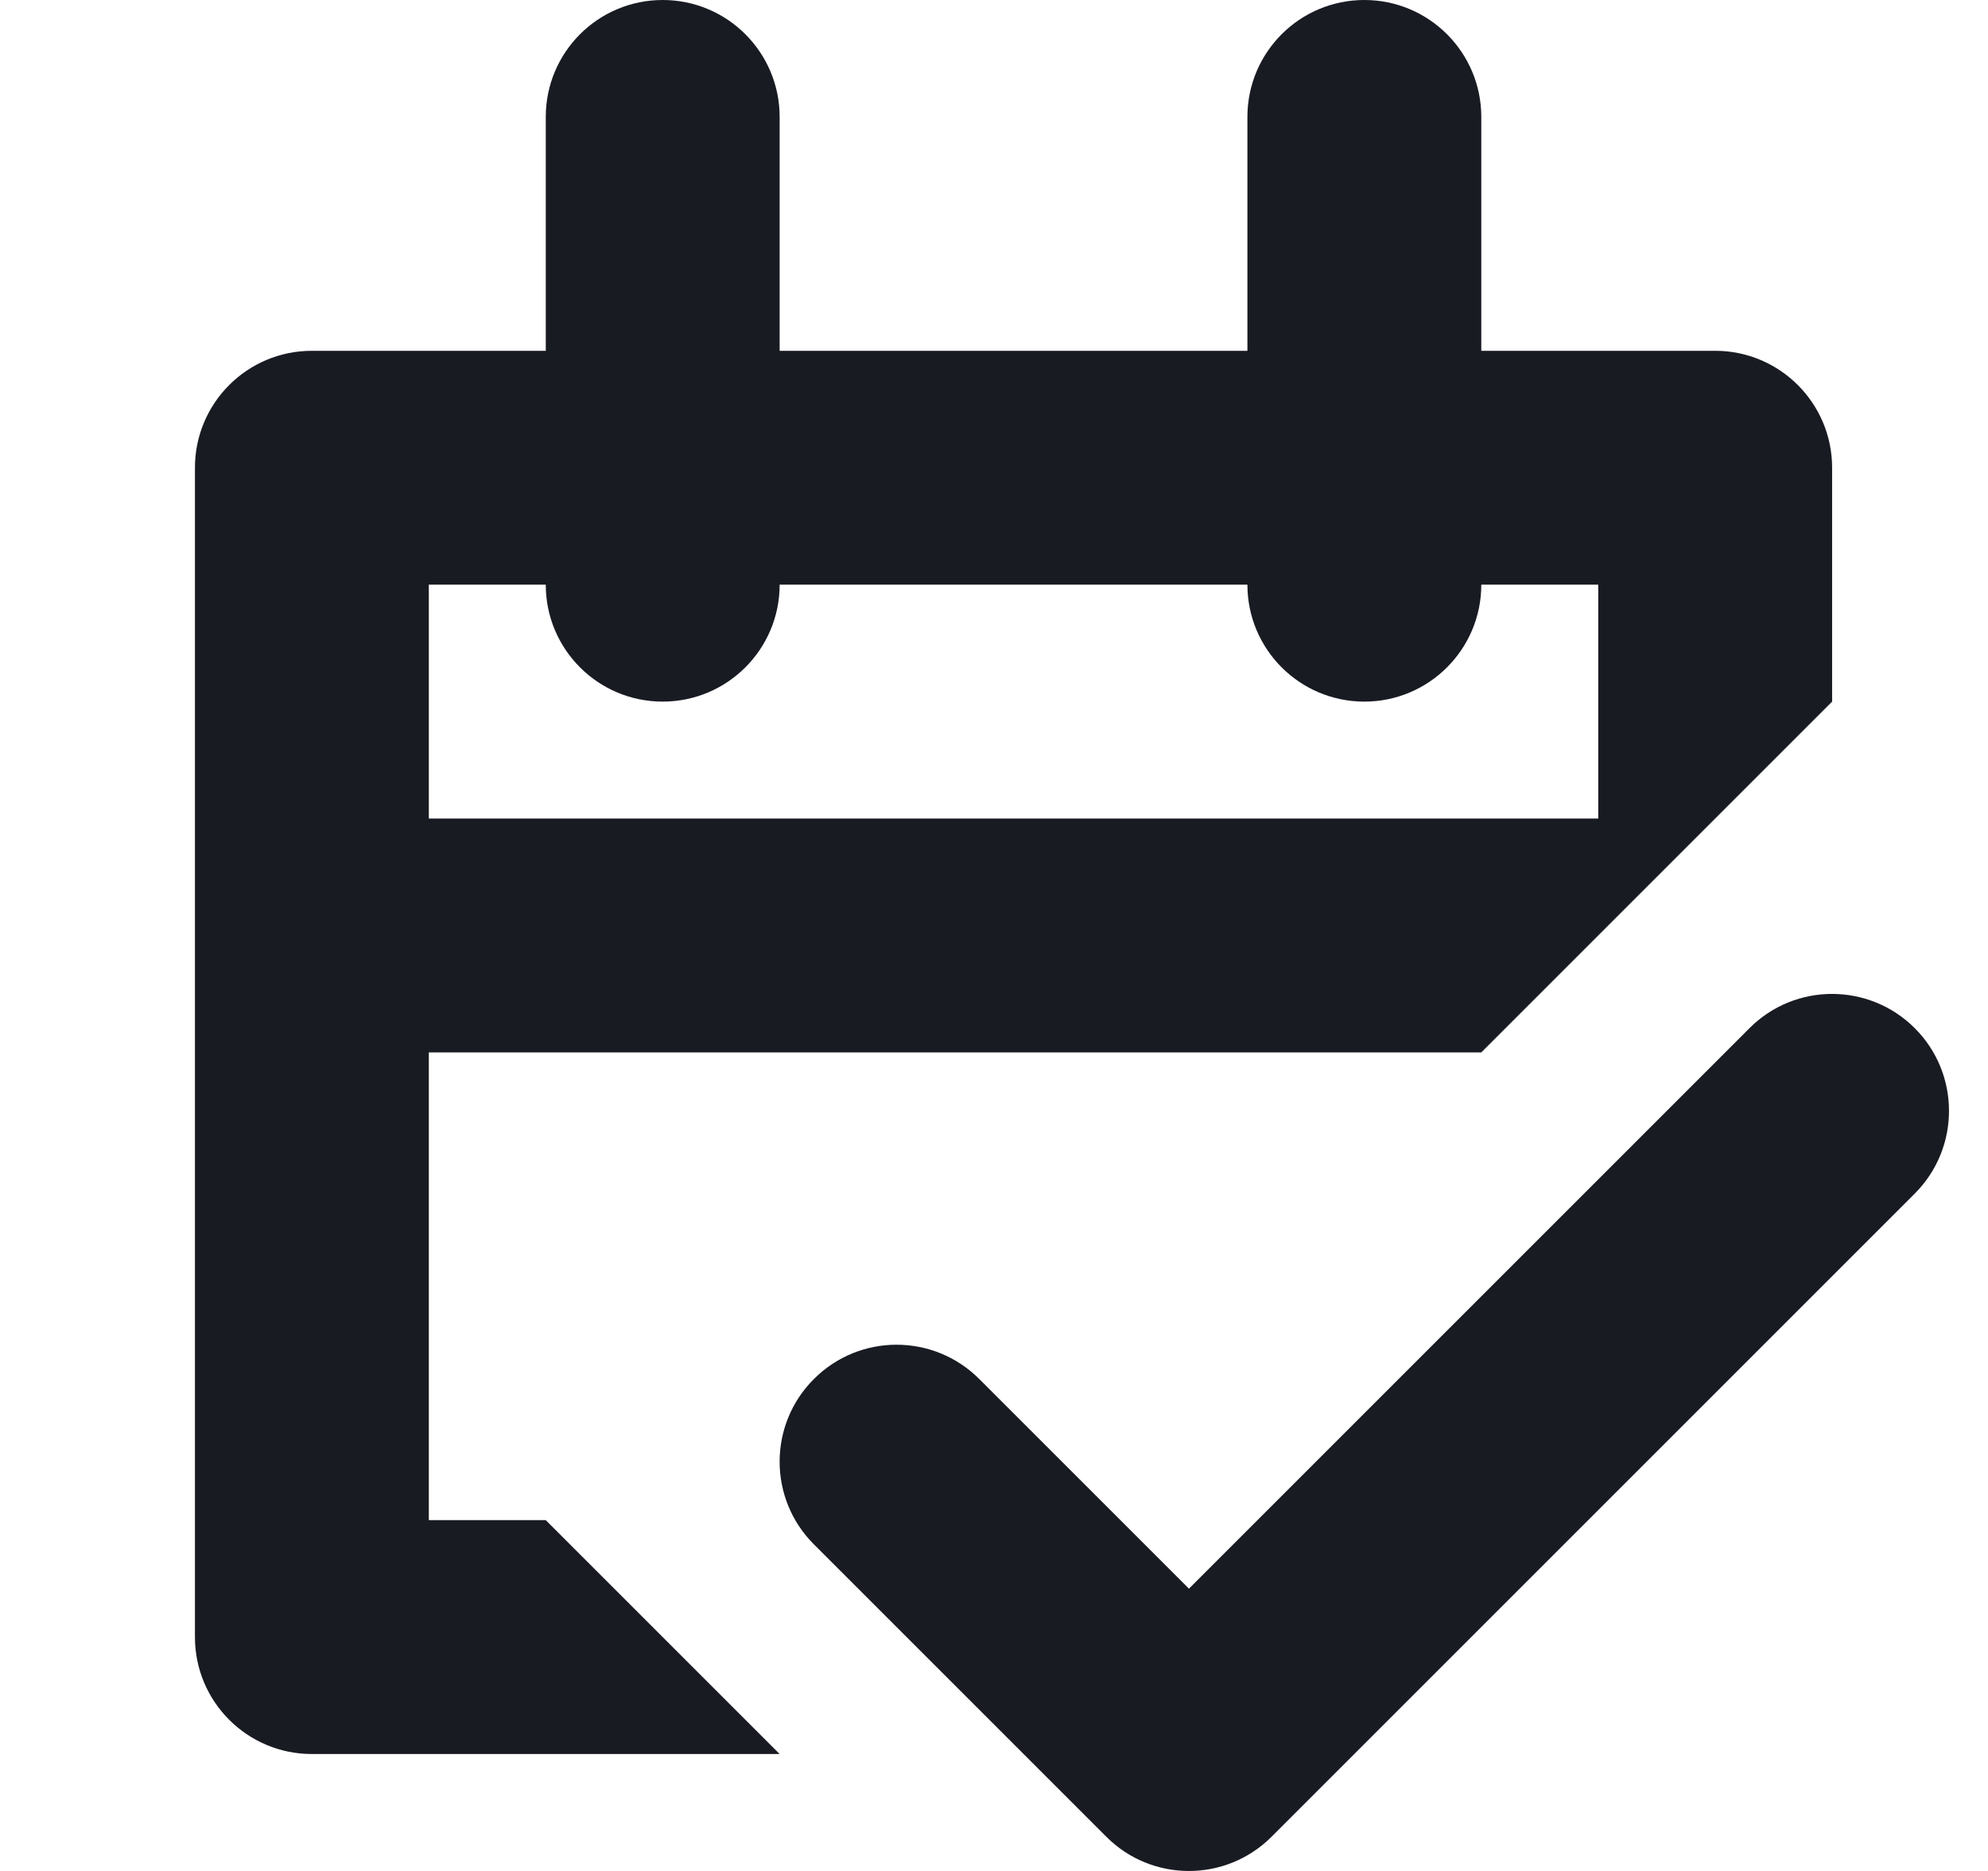
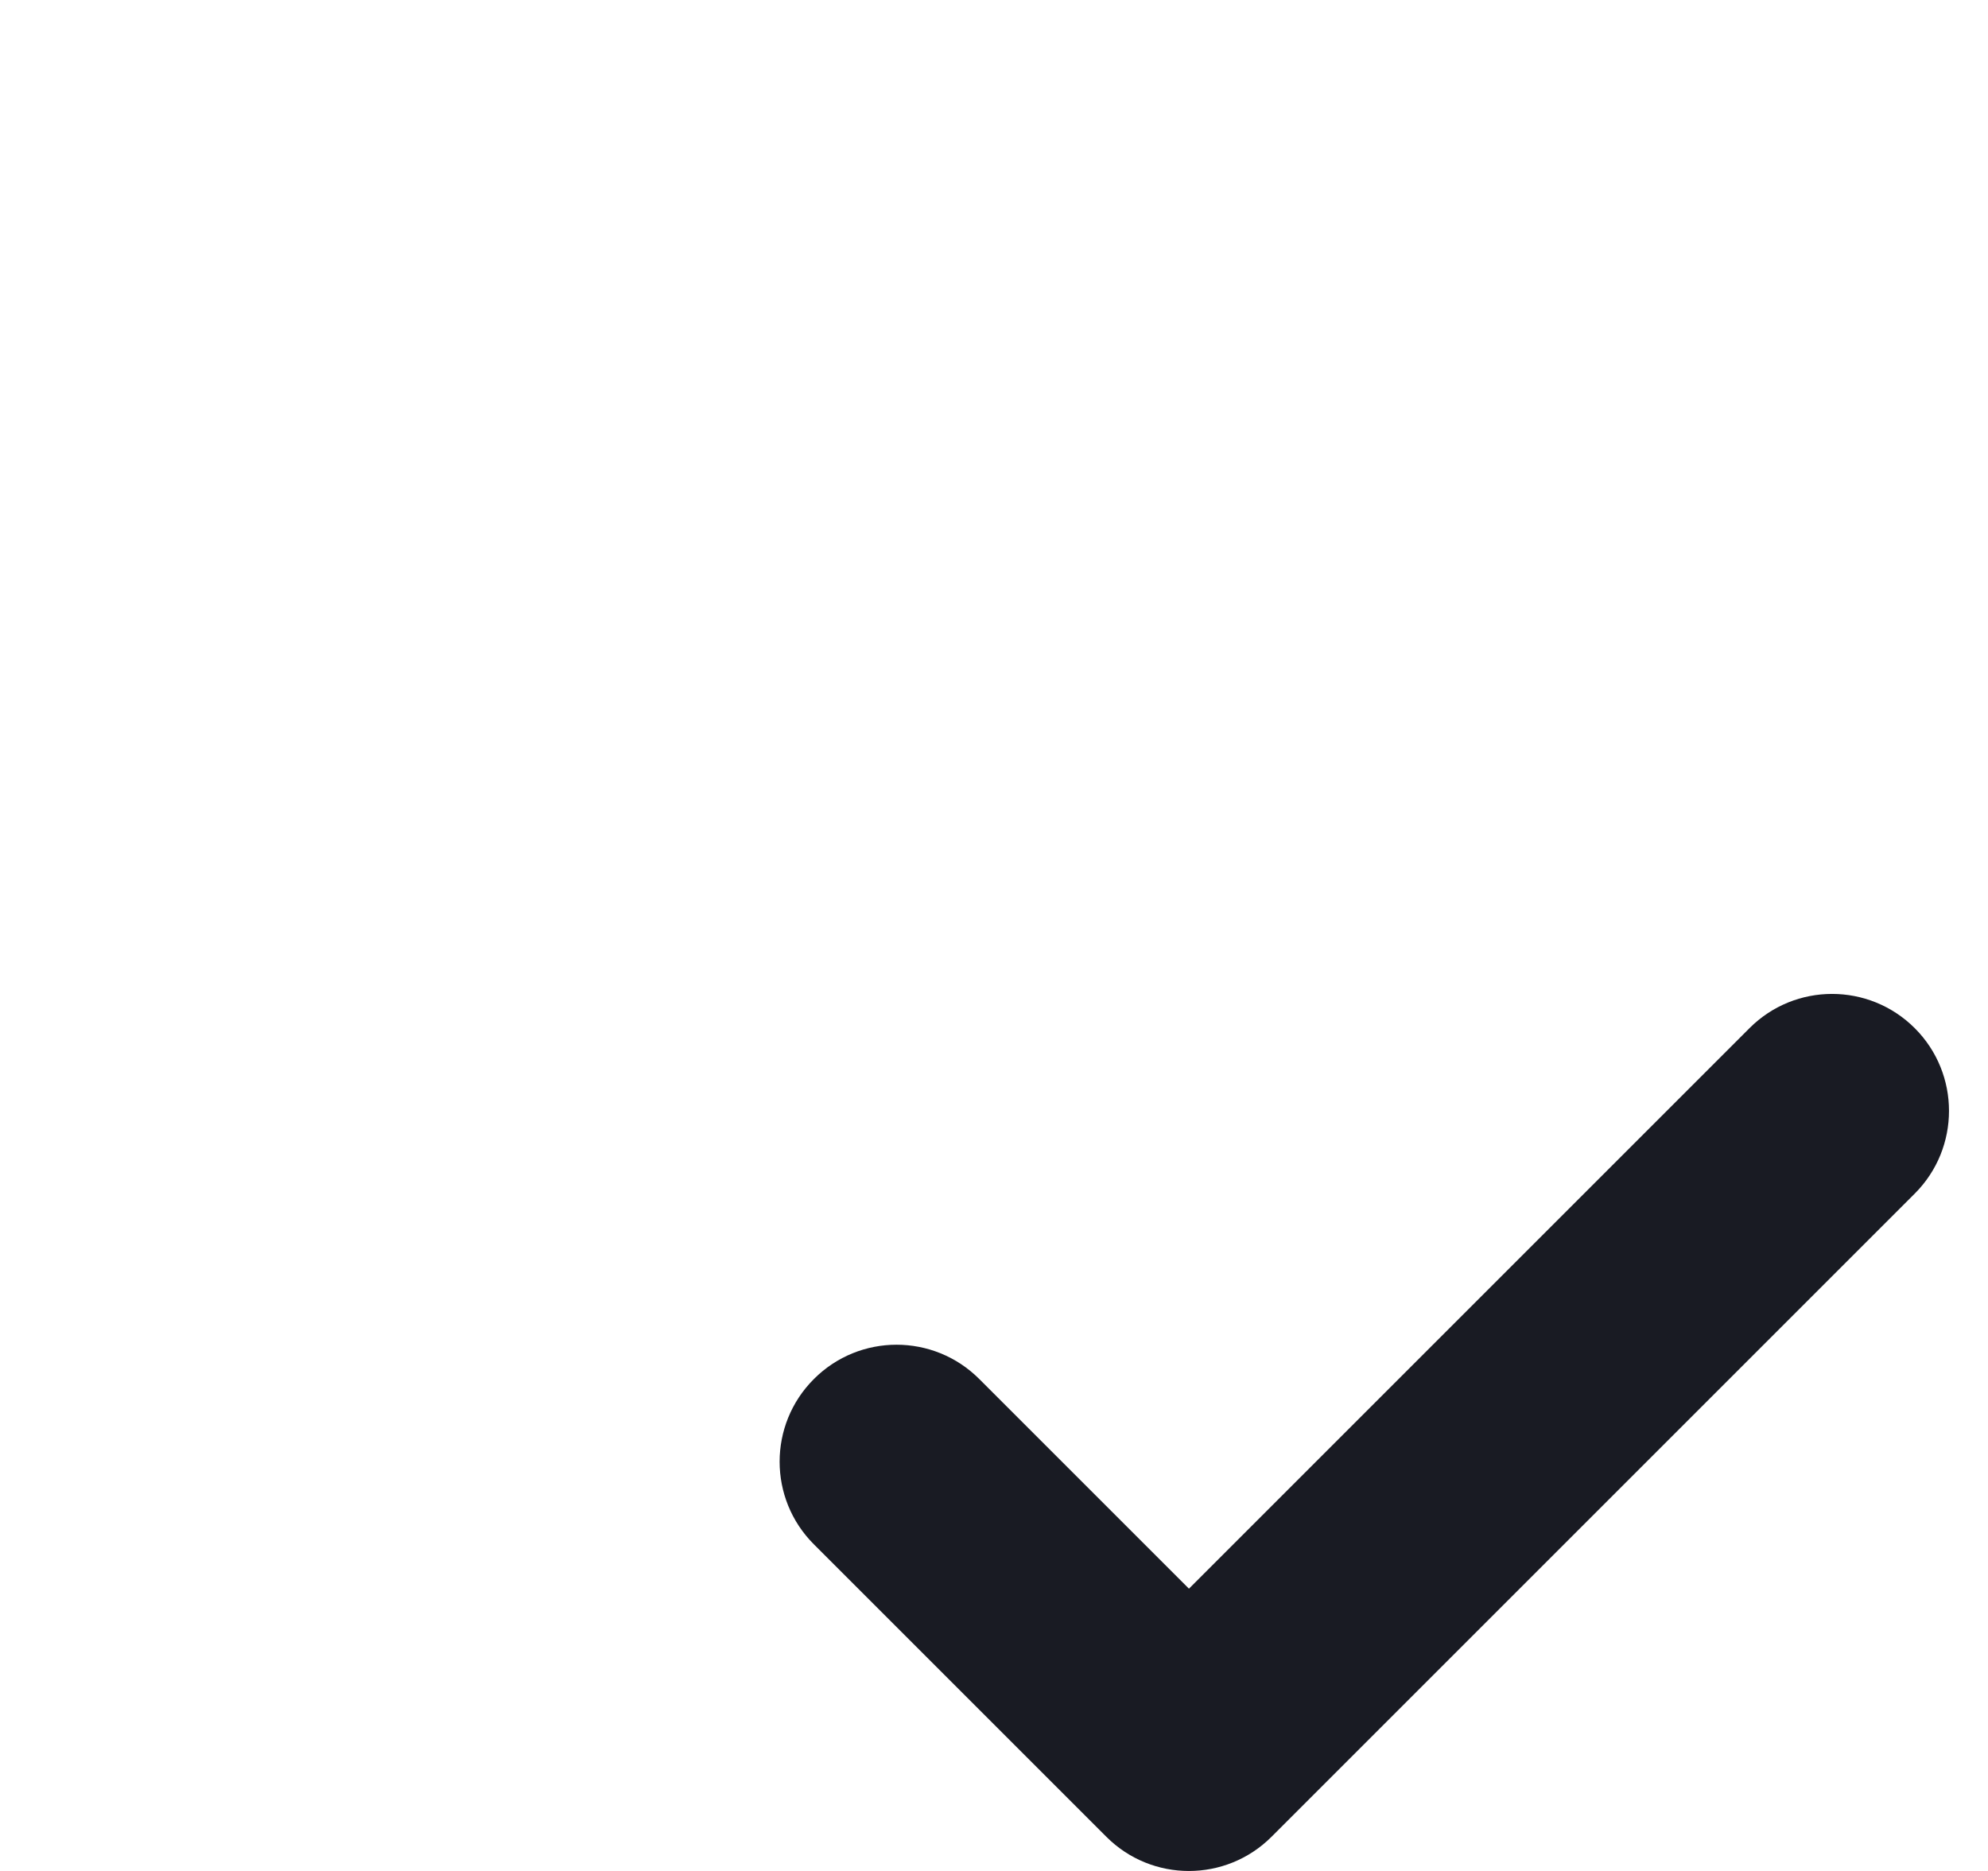
<svg xmlns="http://www.w3.org/2000/svg" width="17" height="16" viewBox="0 0 17 16" fill="none">
-   <path fill-rule="evenodd" clip-rule="evenodd" d="M10.667 1C10.667 0.448 11.114 0 11.667 0C12.219 0 12.667 0.448 12.667 1V3H14.667C15.219 3 15.667 3.448 15.667 4V6L12.667 9H3.667V13H4.667L6.667 15H2.667C2.114 15 1.667 14.552 1.667 14V4C1.667 3.448 2.114 3 2.667 3H4.667V1C4.667 0.448 5.114 0 5.667 0C6.219 0 6.667 0.448 6.667 1V3H10.667V1ZM4.667 5C4.667 5.552 5.114 6 5.667 6C6.219 6 6.667 5.552 6.667 5H10.667C10.667 5.552 11.114 6 11.667 6C12.219 6 12.667 5.552 12.667 5H13.667V7H3.667V5H4.667Z" fill="#191B23" />
  <path d="M16.374 10.207C16.764 9.817 16.764 9.183 16.374 8.793C15.983 8.402 15.35 8.402 14.96 8.793L10.167 13.586L8.374 11.793C7.983 11.402 7.35 11.402 6.96 11.793C6.569 12.183 6.569 12.817 6.96 13.207L9.46 15.707C9.85 16.098 10.483 16.098 10.874 15.707L16.374 10.207Z" fill="#191B23" />
</svg>